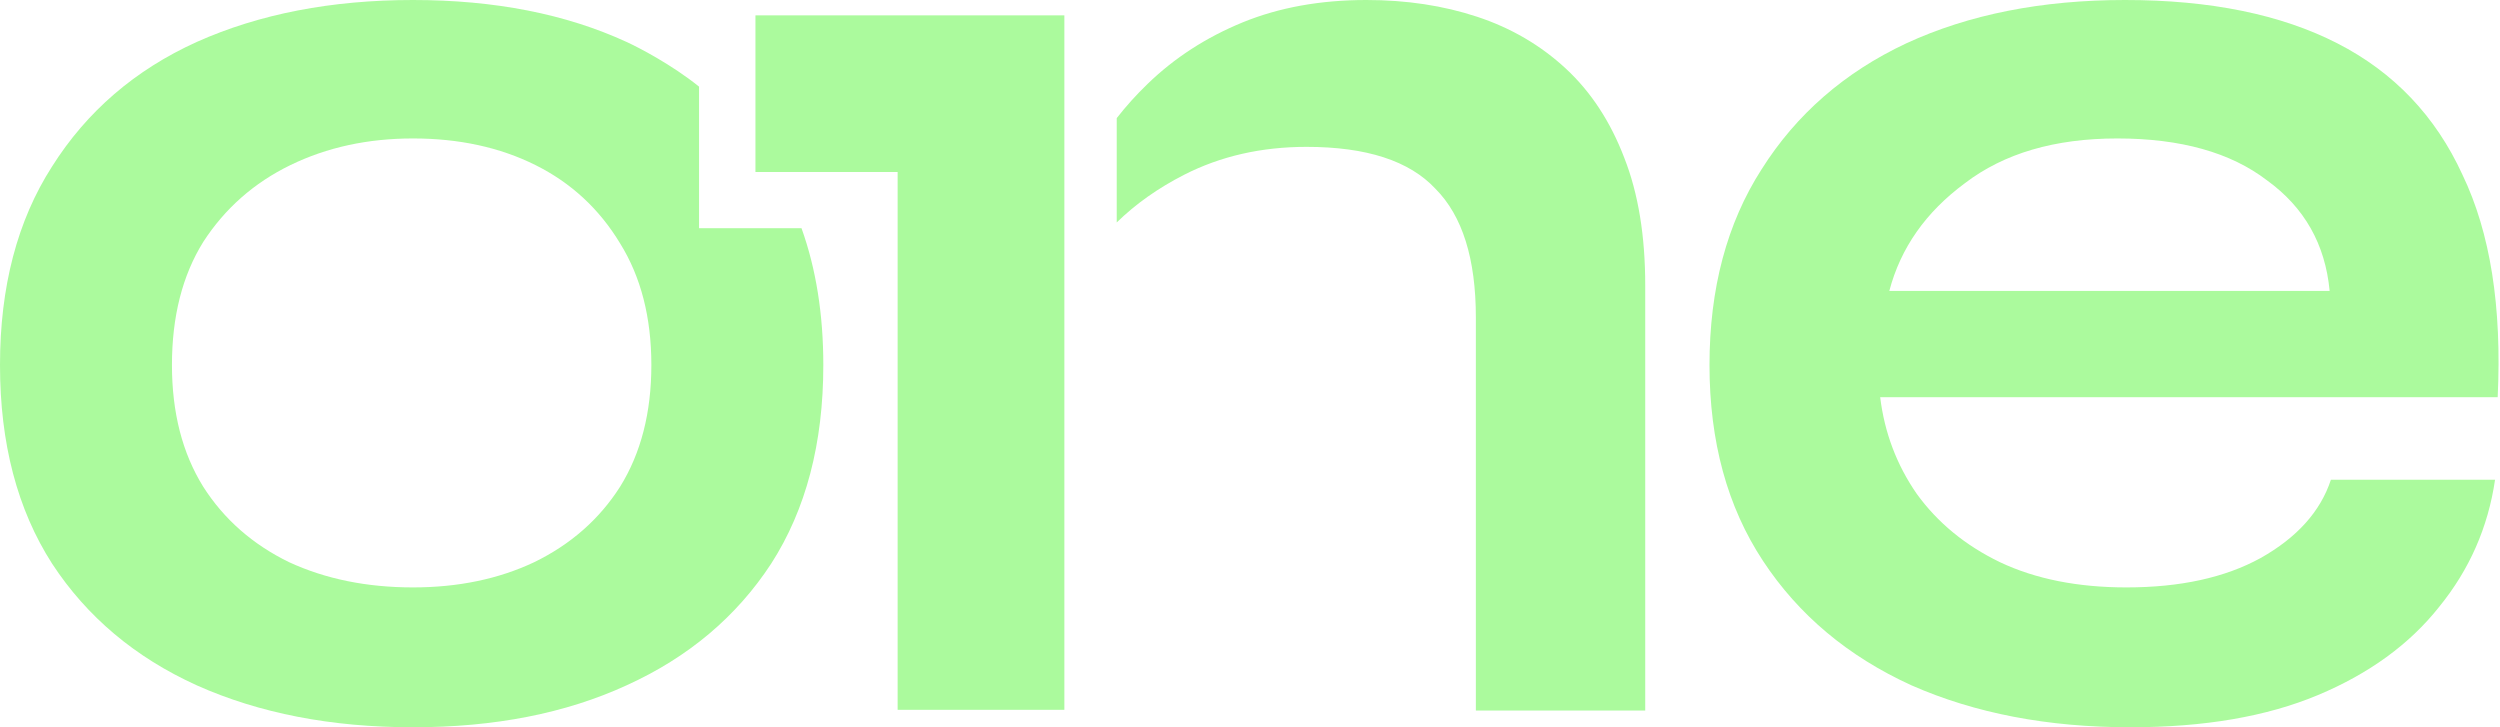
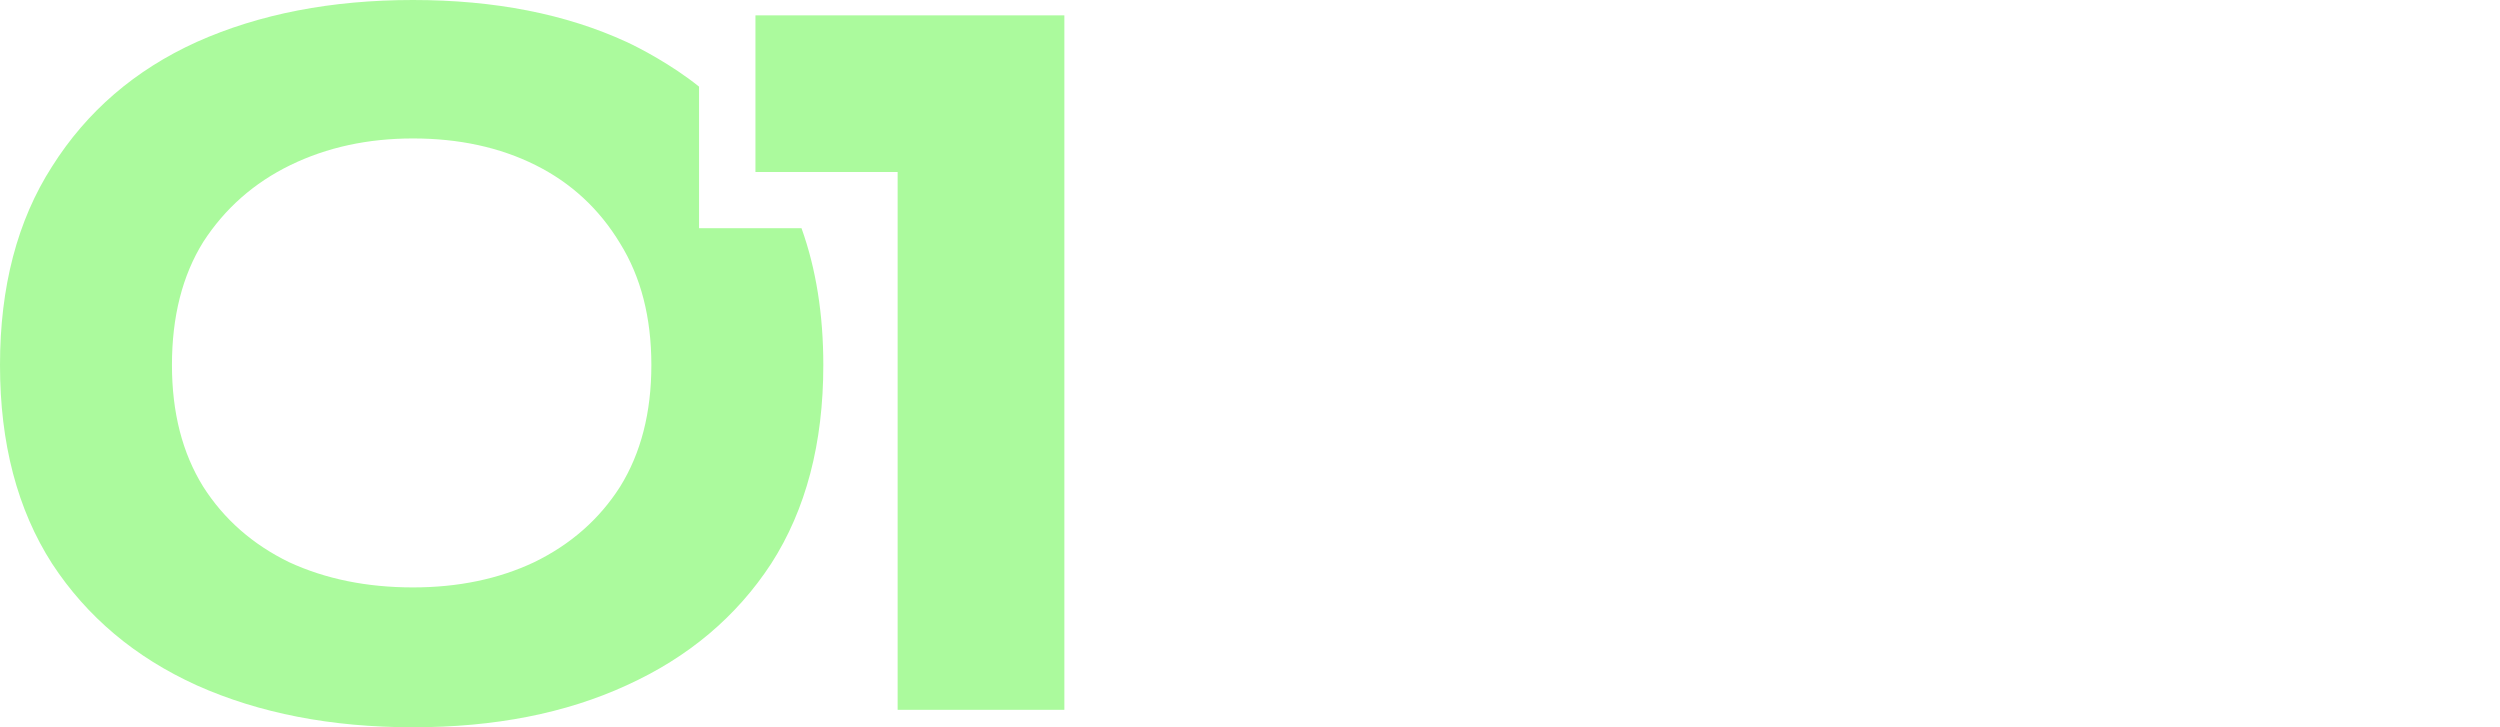
<svg xmlns="http://www.w3.org/2000/svg" fill="none" height="100%" overflow="visible" preserveAspectRatio="none" style="display: block;" viewBox="0 0 55 16" width="100%">
  <g id="ONE">
    <path clip-rule="evenodd" d="M15.379 1.906V5.02H17.633C17.953 5.912 18.113 6.916 18.113 8.031C18.113 9.754 17.731 11.21 16.966 12.4C16.202 13.569 15.142 14.461 13.785 15.077C12.448 15.692 10.881 16 9.085 16C7.289 16 5.703 15.692 4.328 15.077C2.971 14.461 1.911 13.569 1.146 12.4C0.382 11.21 0 9.754 0 8.031C0 6.308 0.382 4.851 1.146 3.662C1.911 2.451 2.971 1.538 4.328 0.923C5.703 0.308 7.289 0 9.085 0C10.881 0 12.448 0.308 13.785 0.923C14.049 1.044 14.773 1.418 15.379 1.906ZM11.751 12.369C10.967 12.739 10.079 12.923 9.085 12.923C8.072 12.923 7.165 12.739 6.362 12.369C5.56 11.979 4.929 11.426 4.471 10.708C4.012 9.969 3.783 9.077 3.783 8.031C3.783 6.964 4.012 6.062 4.471 5.323C4.949 4.585 5.589 4.021 6.391 3.631C7.194 3.241 8.092 3.046 9.085 3.046C10.098 3.046 10.996 3.241 11.779 3.631C12.562 4.021 13.184 4.595 13.642 5.354C14.101 6.092 14.33 6.985 14.33 8.031C14.33 9.077 14.101 9.969 13.642 10.708C13.184 11.426 12.553 11.979 11.751 12.369Z" fill="#ABFA9D" fill-rule="evenodd" />
    <path d="M16.62 0.338L23.416 0.338V15.616H19.748V3.784H16.62L16.62 0.338Z" fill="#ABFA9D" />
-     <path d="M24.568 4.894V2.599C24.773 2.336 24.999 2.085 25.247 1.846C25.839 1.272 26.537 0.821 27.339 0.492C28.142 0.164 29.049 0 30.062 0C30.941 0 31.753 0.123 32.498 0.369C33.243 0.615 33.893 0.995 34.447 1.508C35.001 2.021 35.431 2.677 35.736 3.477C36.042 4.256 36.195 5.19 36.195 6.277V15.631H32.469V6.985C32.469 5.692 32.173 4.749 31.581 4.154C31.008 3.538 30.062 3.231 28.743 3.231C27.75 3.231 26.852 3.436 26.049 3.846C25.478 4.138 24.984 4.487 24.568 4.894Z" fill="#ABFA9D" />
-     <path clip-rule="evenodd" d="M51.28 10.554H54.891C54.738 11.6 54.328 12.533 53.659 13.354C53.009 14.174 52.121 14.82 50.994 15.292C49.866 15.764 48.491 16 46.867 16C45.051 16 43.447 15.692 42.052 15.077C40.657 14.441 39.568 13.528 38.785 12.338C38.001 11.149 37.609 9.713 37.609 8.031C37.609 6.349 37.992 4.913 38.756 3.723C39.52 2.513 40.581 1.59 41.937 0.954C43.313 0.318 44.918 0 46.752 0C48.624 0 50.182 0.318 51.423 0.954C52.665 1.59 53.583 2.554 54.175 3.846C54.786 5.118 55.044 6.749 54.949 8.738H41.364C41.459 9.518 41.727 10.226 42.166 10.861C42.625 11.497 43.236 12 44.001 12.369C44.784 12.739 45.711 12.923 46.781 12.923C47.965 12.923 48.949 12.708 49.733 12.277C50.535 11.826 51.051 11.251 51.28 10.554ZM46.58 3.046C45.204 3.046 44.087 3.374 43.227 4.031C42.367 4.667 41.813 5.456 41.565 6.4H51.252C51.156 5.374 50.697 4.564 49.876 3.969C49.073 3.354 47.975 3.046 46.58 3.046Z" fill="#ABFA9D" fill-rule="evenodd" />
  </g>
</svg>